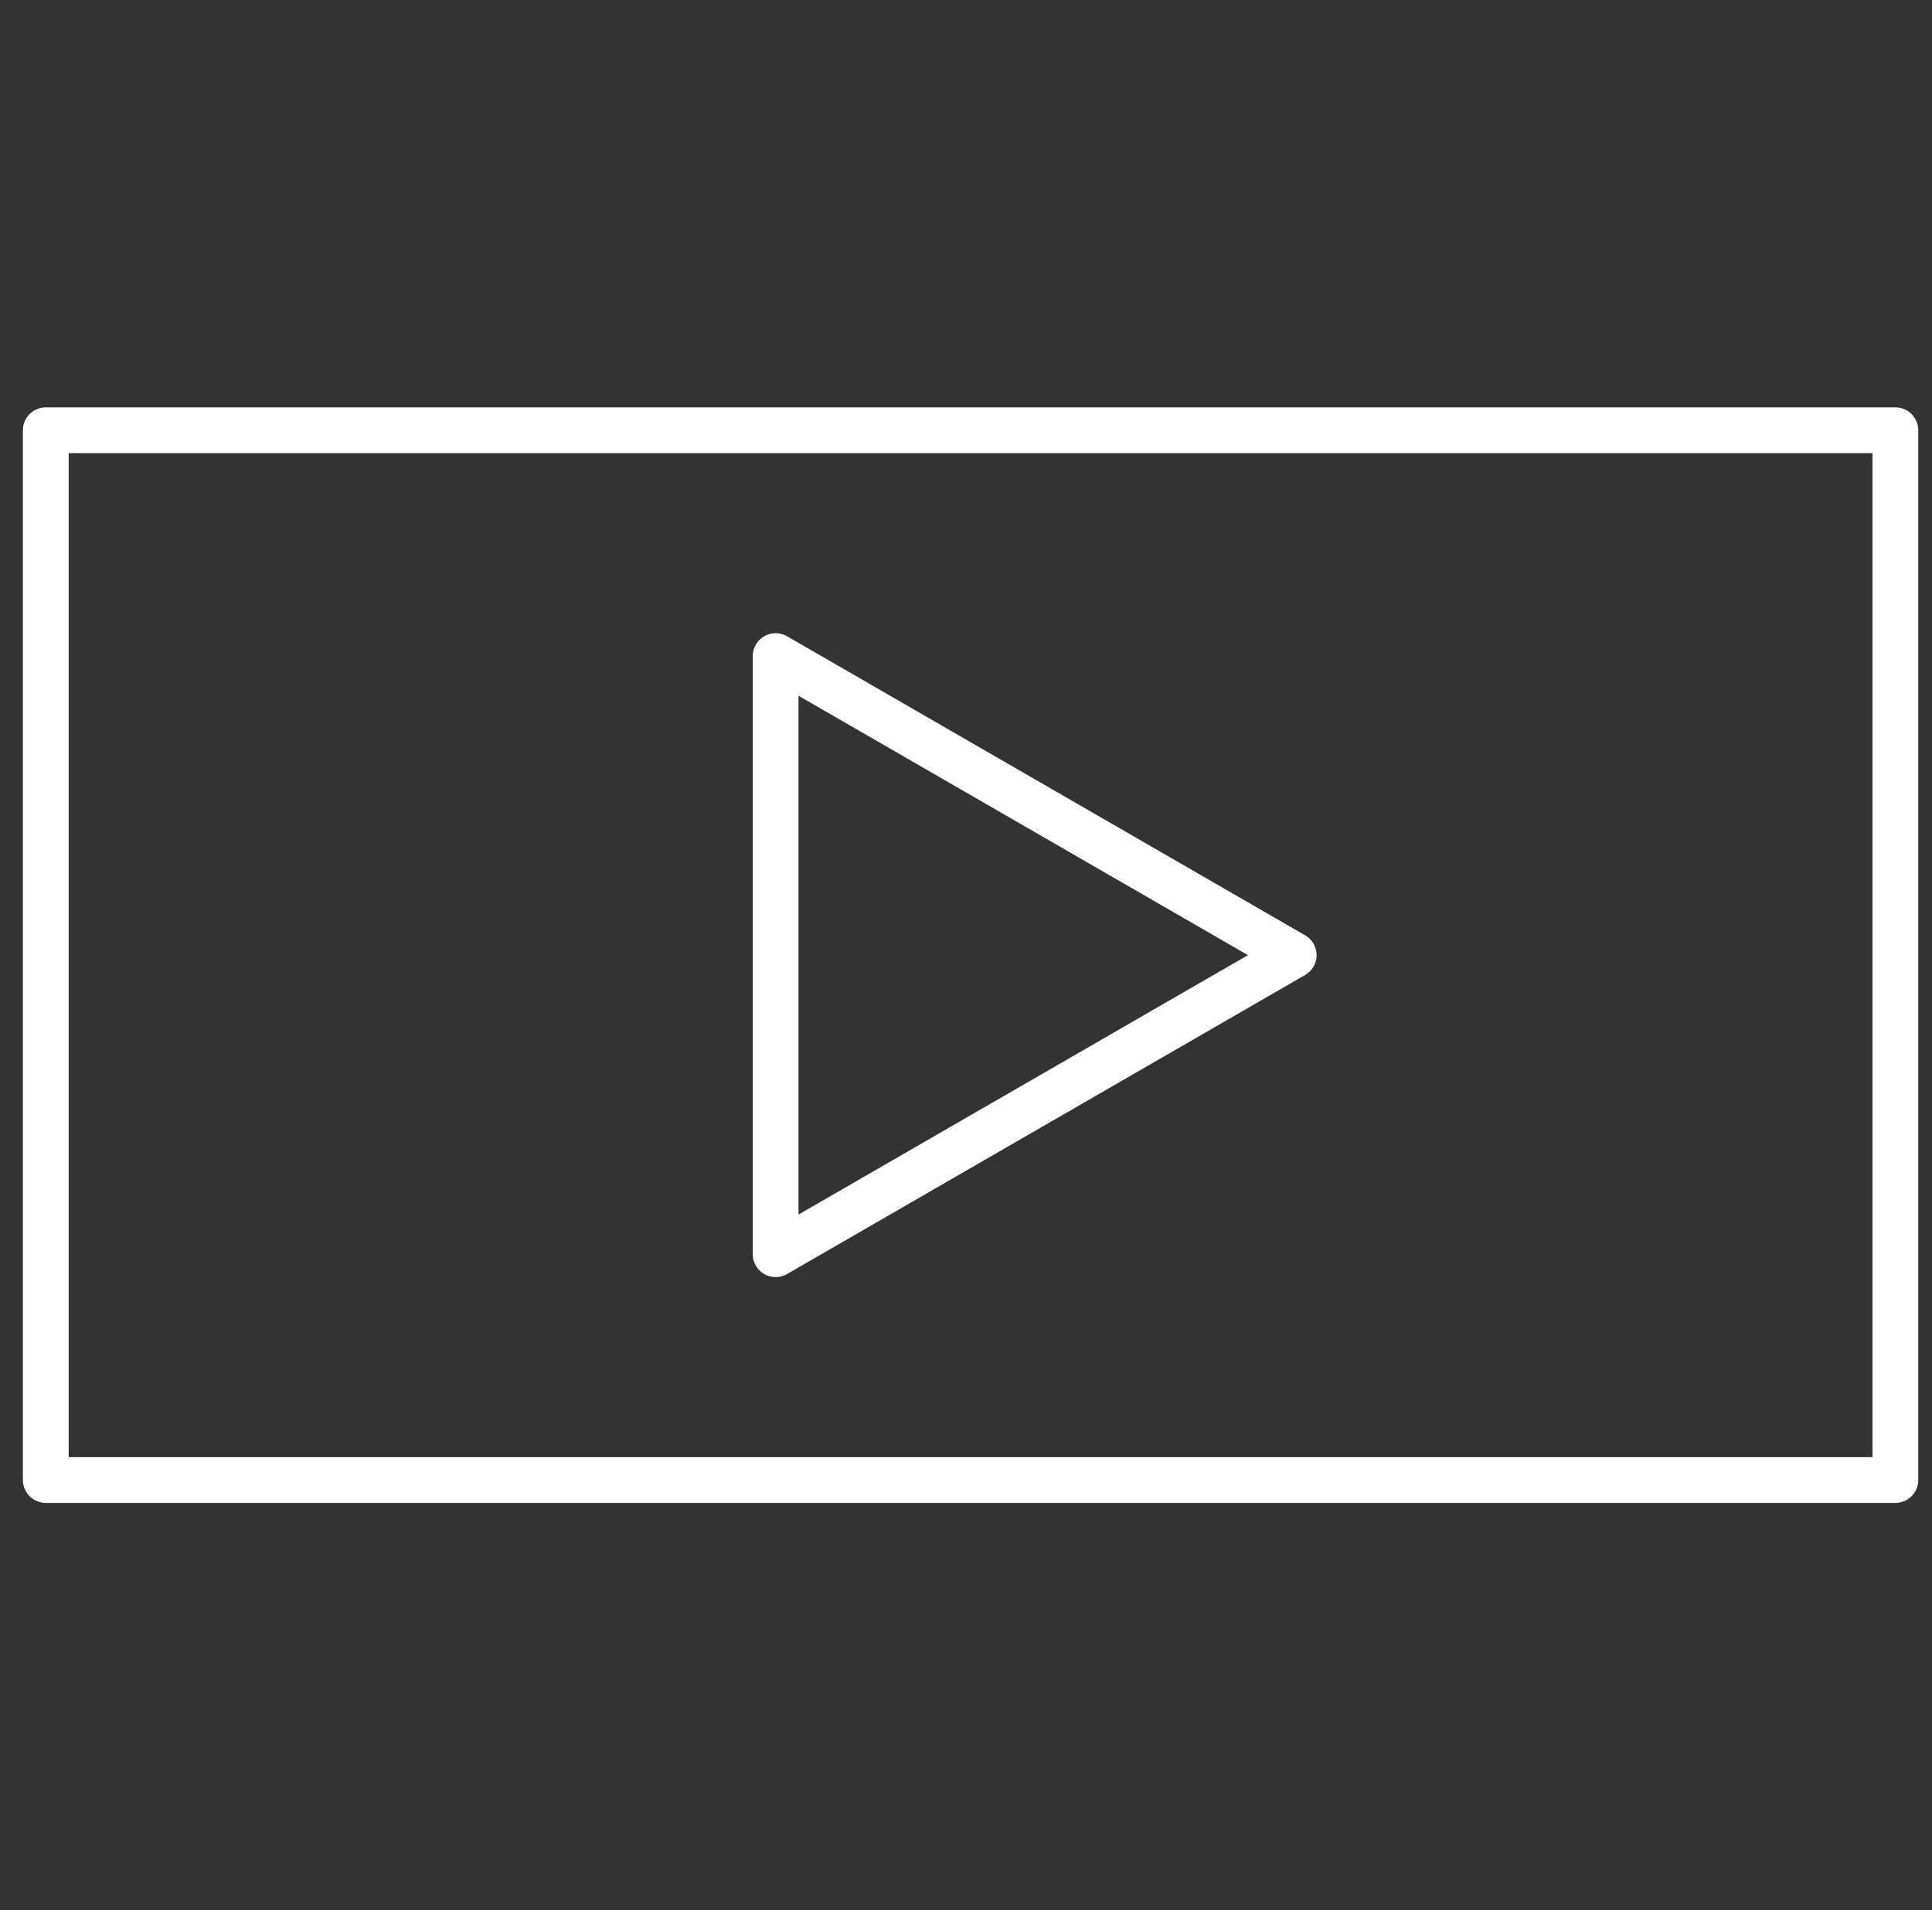
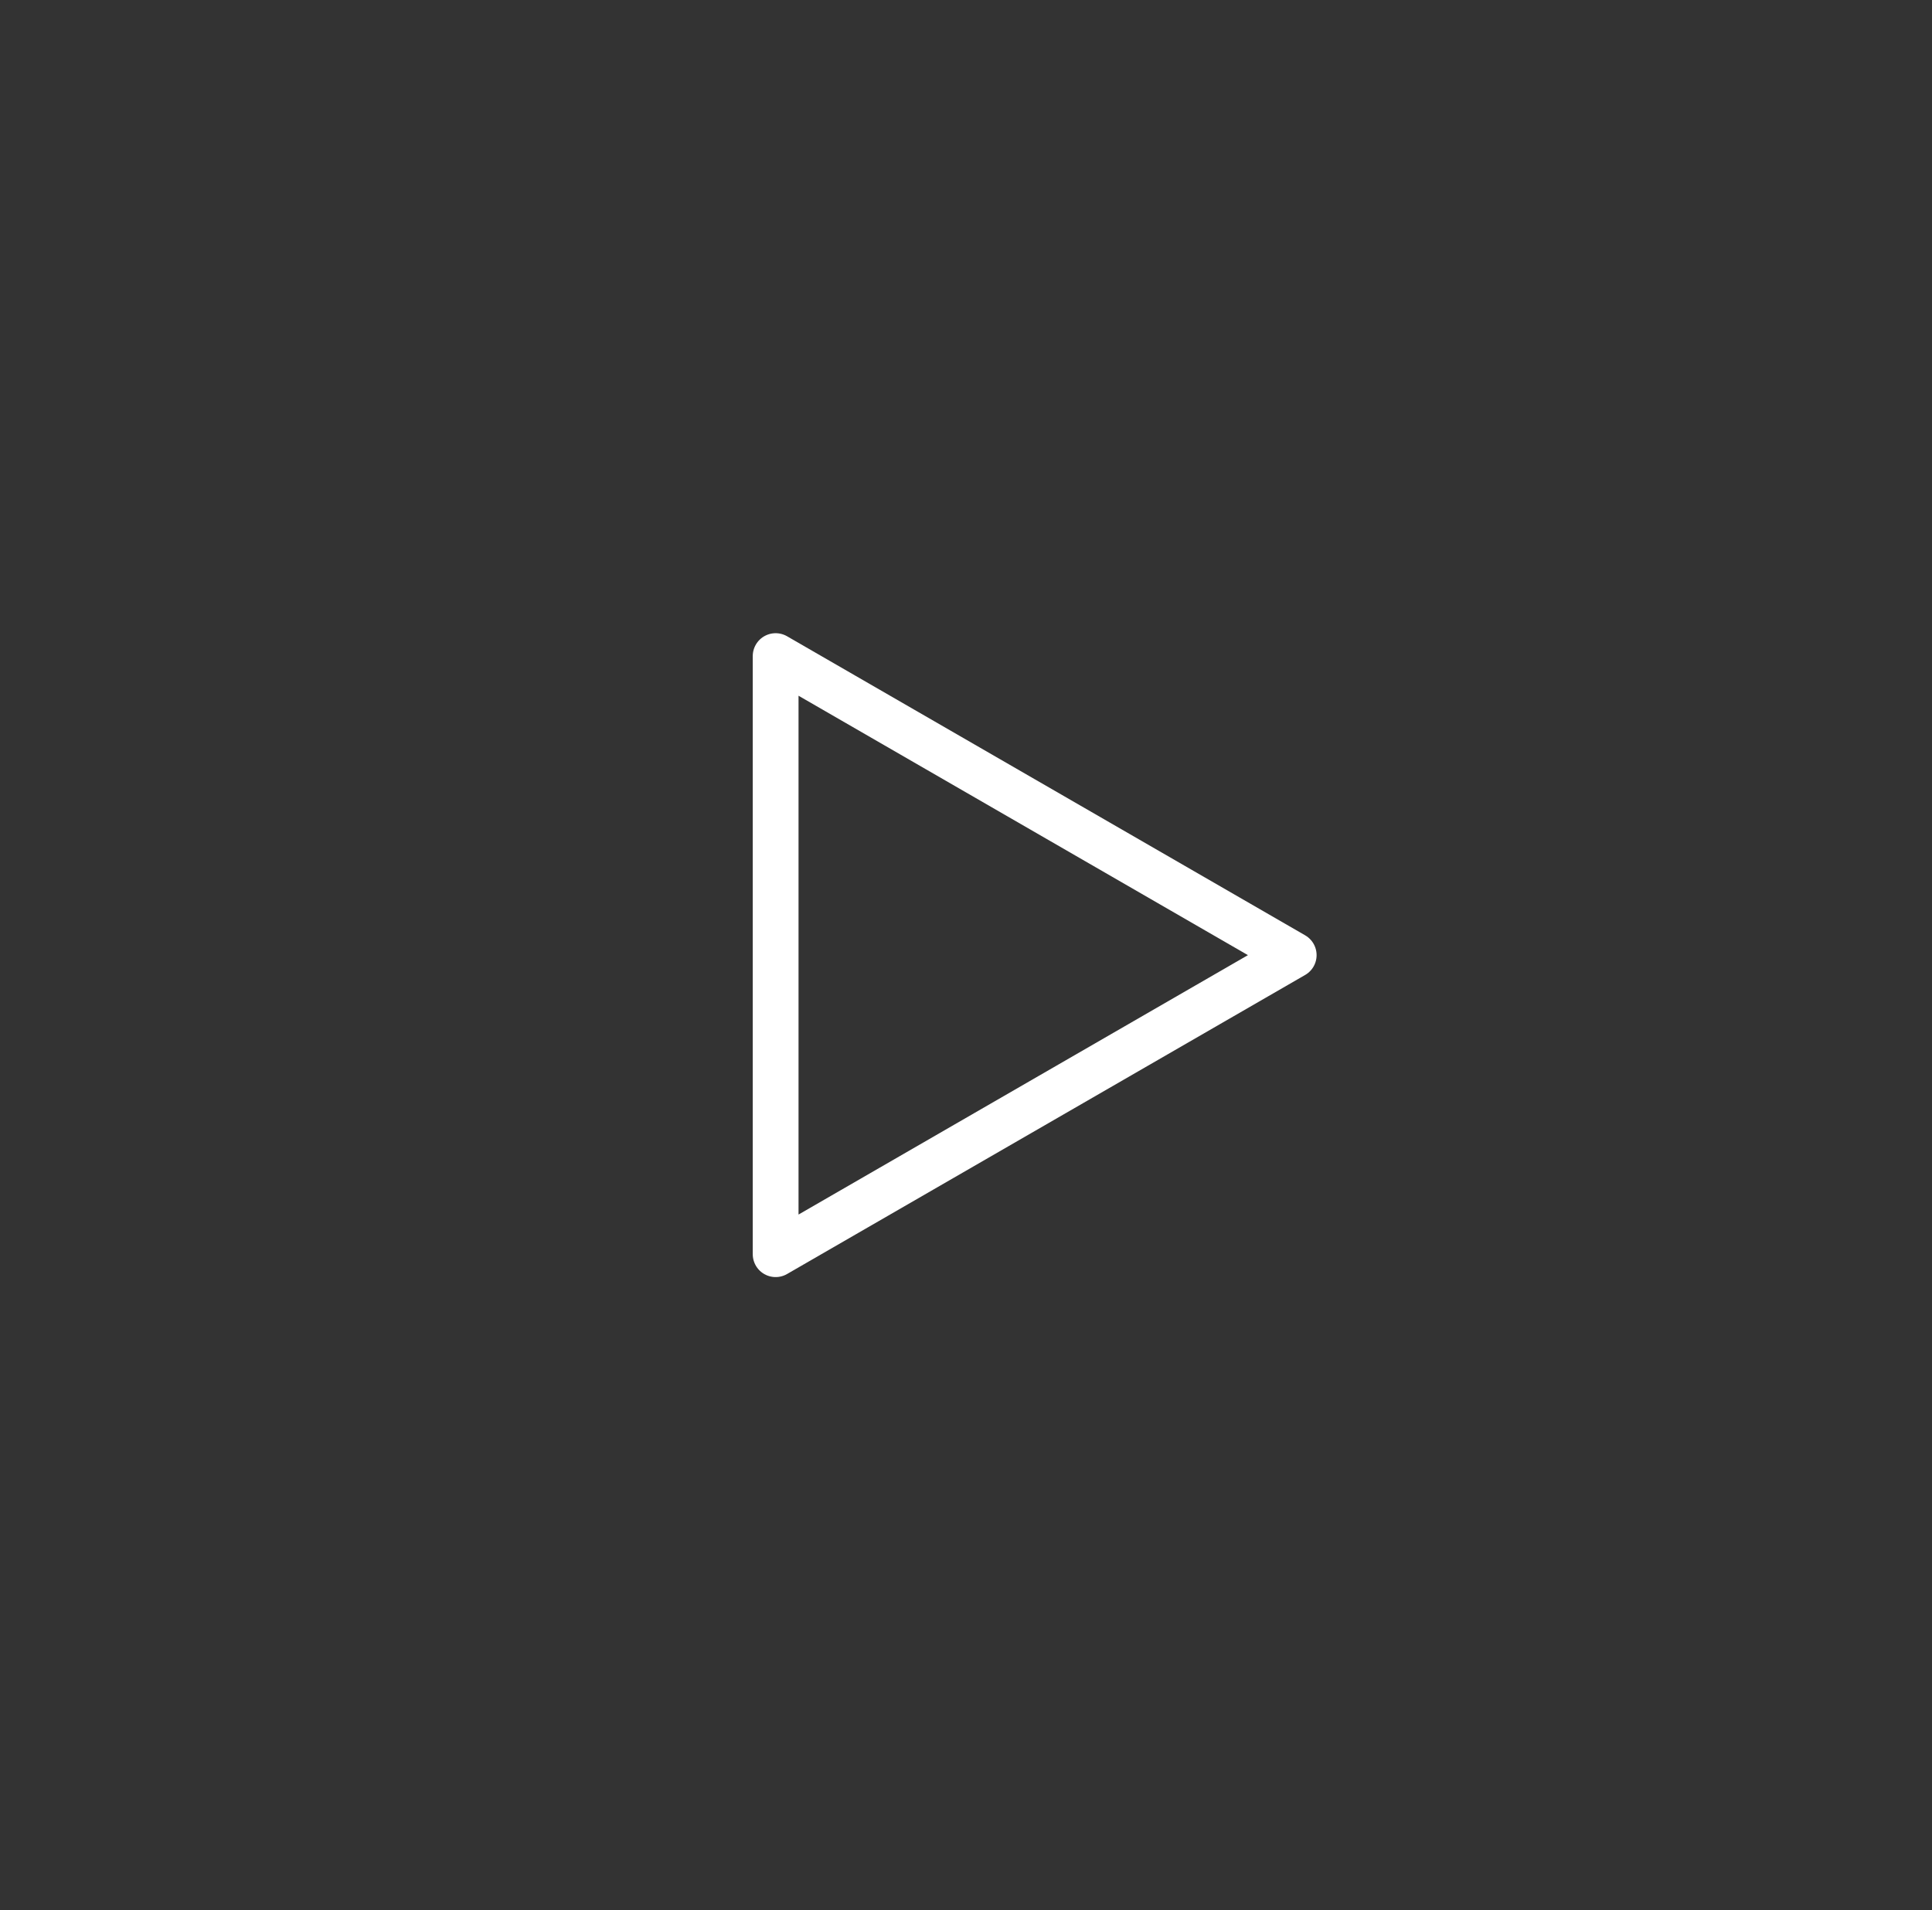
<svg xmlns="http://www.w3.org/2000/svg" version="1.0" x="0px" y="0px" width="211px" height="208.667px" viewBox="0 0 211 208.667" enable-background="new 0 0 211 208.667" xml:space="preserve">
  <rect x="0" y="0" width="211" height="208.667" fill="#333333" stroke="none" />
  <g id="Layer_1" display="none">
    <rect x="5" y="3.333" display="inline" fill="#FFE6BF" stroke="#FFD29F" stroke-miterlimit="10" width="202" height="202" />
  </g>
  <g id="Broschüre" display="none">
    <polyline display="inline" fill="none" stroke="#1D1D1B" stroke-width="3" stroke-linejoin="round" stroke-miterlimit="10" points="   85.5,176.333 5,176.333 5,3.333 126.5,3.333 126.5,32.333  " />
-     <rect x="85.5" y="32.333" display="inline" fill="none" stroke="#1D1D1B" stroke-width="3" stroke-linejoin="round" stroke-miterlimit="10" width="121.5" height="173" />
-     <line display="inline" fill="none" stroke="#1D1D1B" stroke-width="3" stroke-linejoin="round" stroke-miterlimit="10" x1="126.5" y1="3.333" x2="85.5" y2="32.333" />
  </g>
  <g id="Bücher" display="none">
    <polygon display="inline" fill="none" stroke="#1D1D1B" stroke-width="3" stroke-linejoin="round" stroke-miterlimit="10" points="   106,205.333 5,165.332 5,3.333 106,43.335  " />
    <polygon display="inline" fill="none" stroke="#1D1D1B" stroke-width="3" stroke-linejoin="round" stroke-miterlimit="10" points="   207,165.332 106,205.333 106,43.335 207,3.333  " />
  </g>
  <g id="Videos">
-     <rect x="5" y="47" fill="none" stroke="#FFFFFF" stroke-width="5" stroke-linejoin="round" stroke-miterlimit="10" width="202" height="114.667" />
    <polygon fill="none" stroke="#FFFFFF" stroke-width="5" stroke-linejoin="round" stroke-miterlimit="10" points="84.71,71.667    141.29,104.334 84.71,137  " />
  </g>
  <g id="Fotos" display="none">
    <rect x="5" y="29" display="inline" fill="none" stroke="#FFFFFF" stroke-width="5" stroke-linejoin="round" stroke-miterlimit="10" width="202" height="150.667" />
    <polyline display="inline" fill="none" stroke="#FFFFFF" stroke-width="5" stroke-linejoin="round" stroke-miterlimit="10" points="   22.333,149.334 87.333,92.667 125.333,138  " />
-     <polyline display="inline" fill="none" stroke="#FFFFFF" stroke-width="5" stroke-linejoin="round" stroke-miterlimit="10" points="   113.864,122.001 145.667,99 171,121.001  " />
    <circle display="inline" fill="none" stroke="#FFFFFF" stroke-width="5" stroke-linejoin="round" stroke-miterlimit="10" cx="174" cy="73.334" r="16" />
  </g>
</svg>